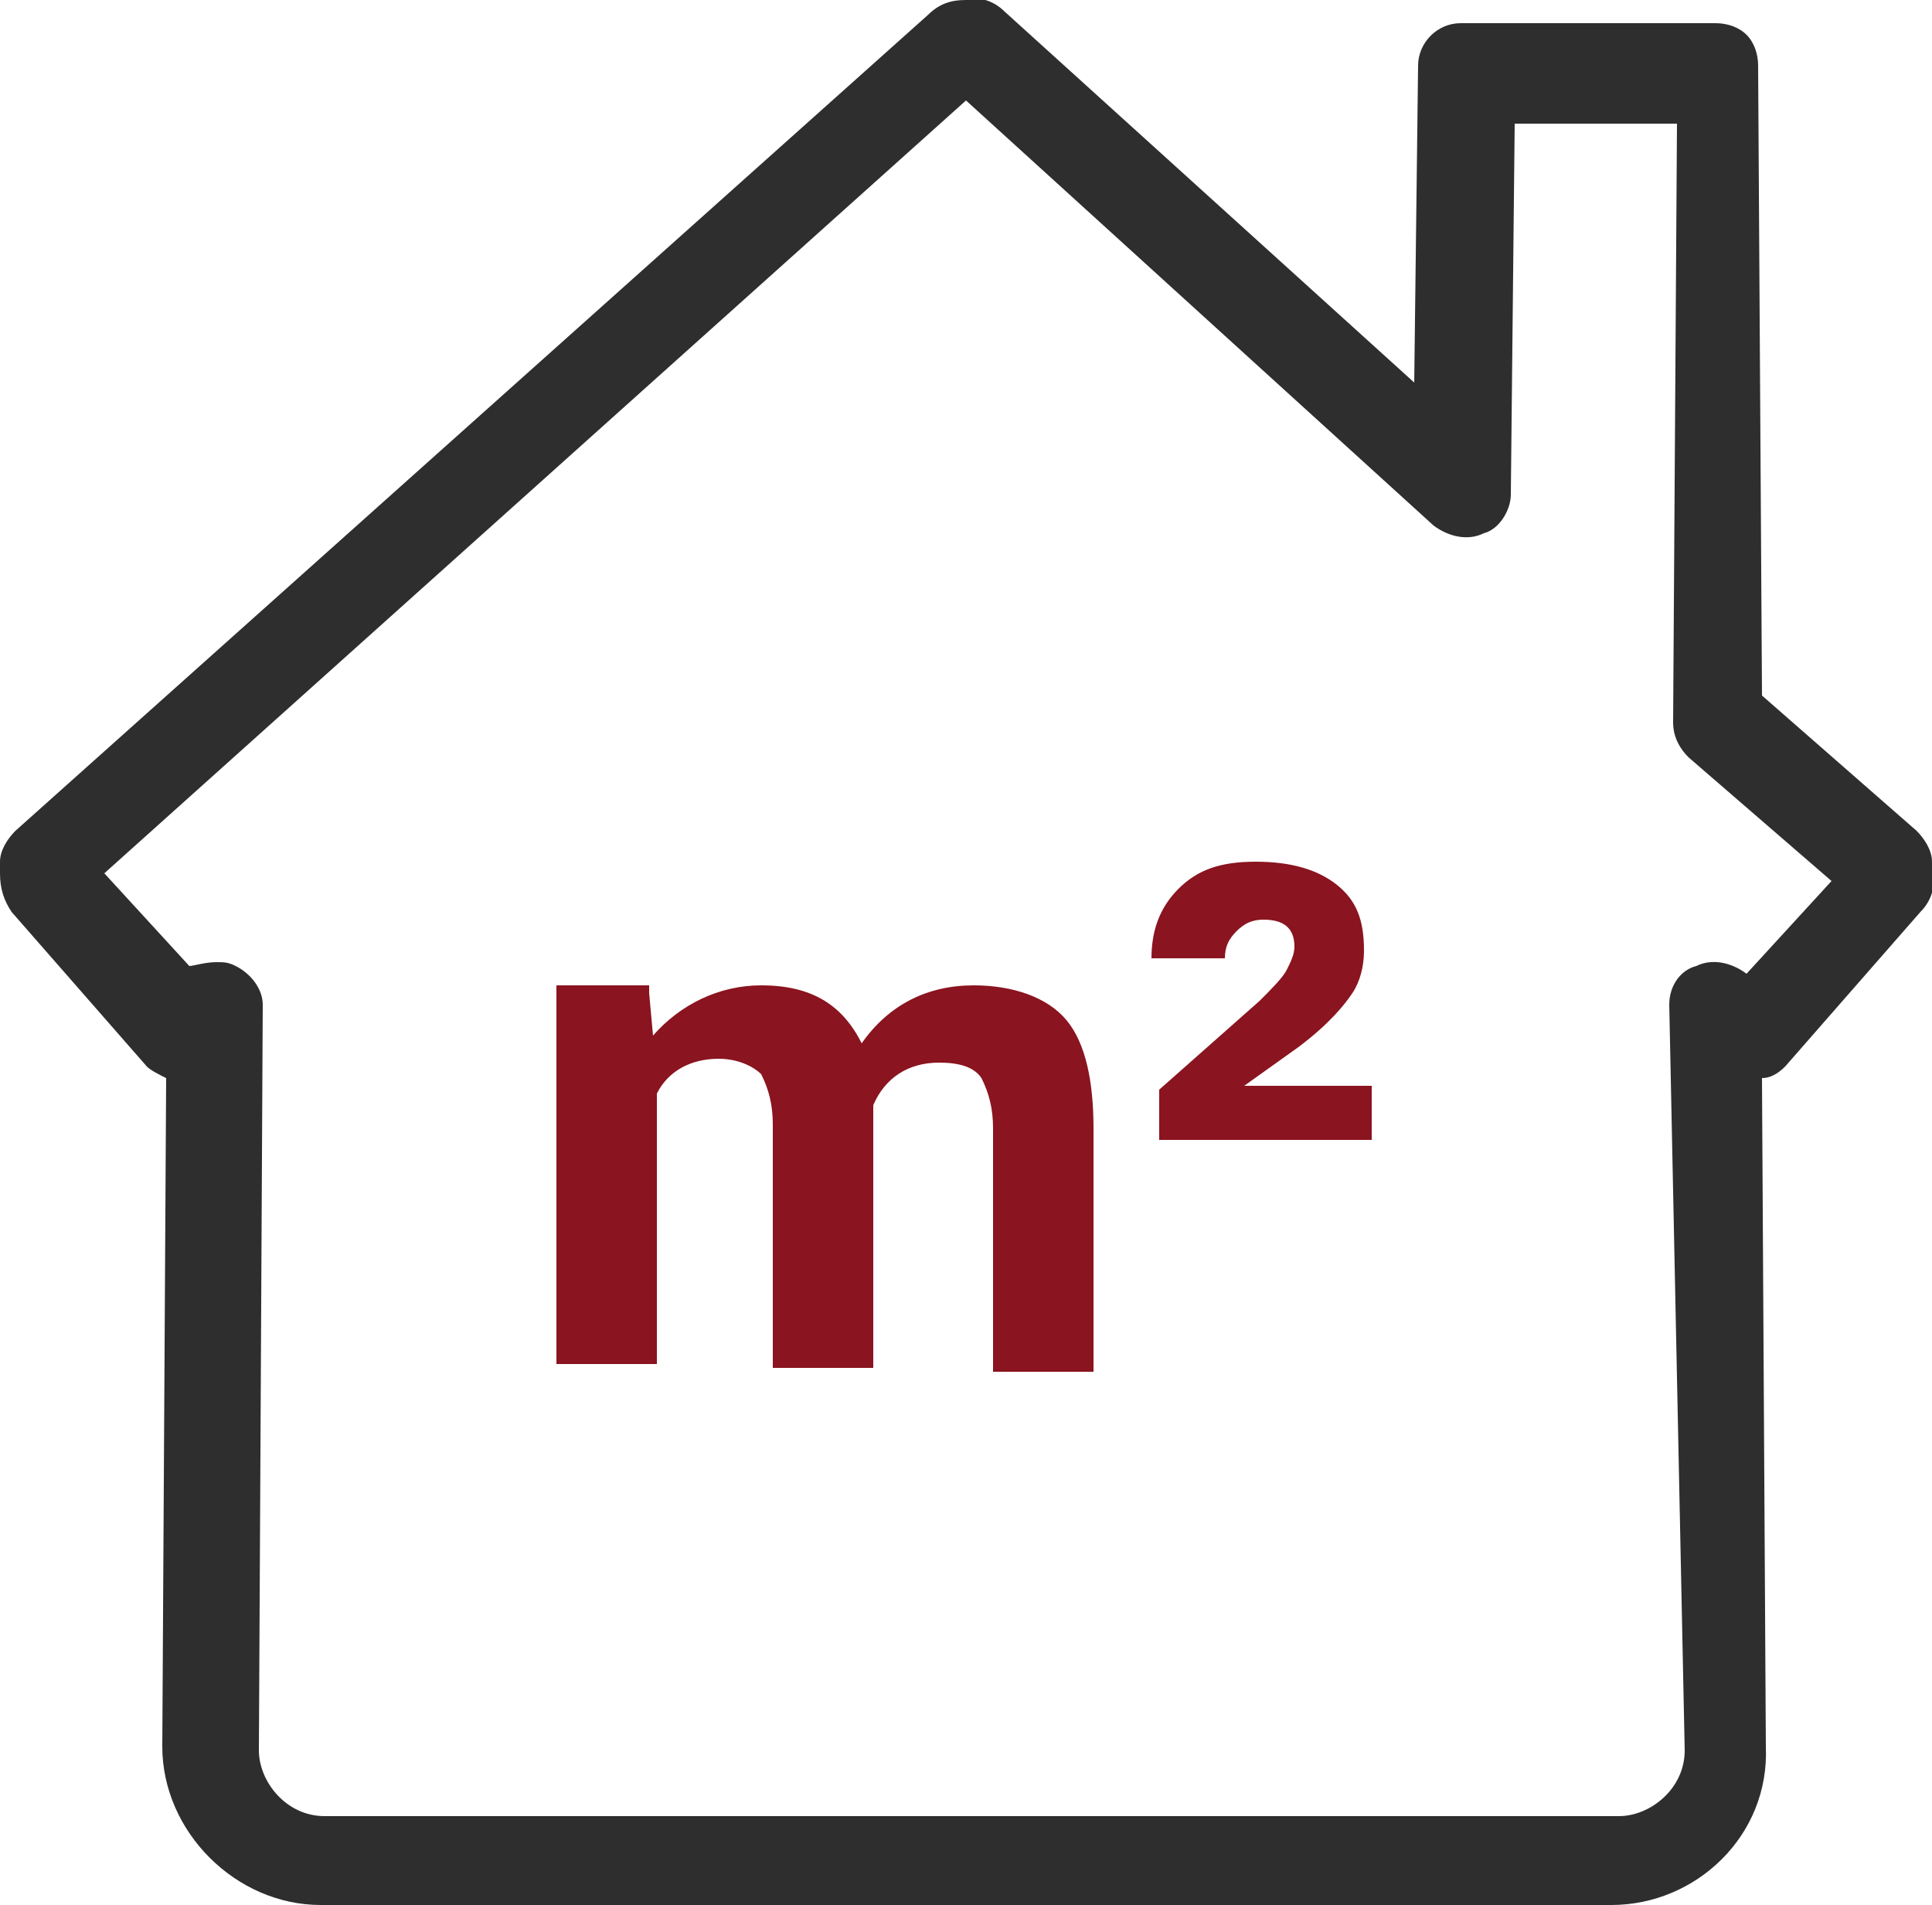
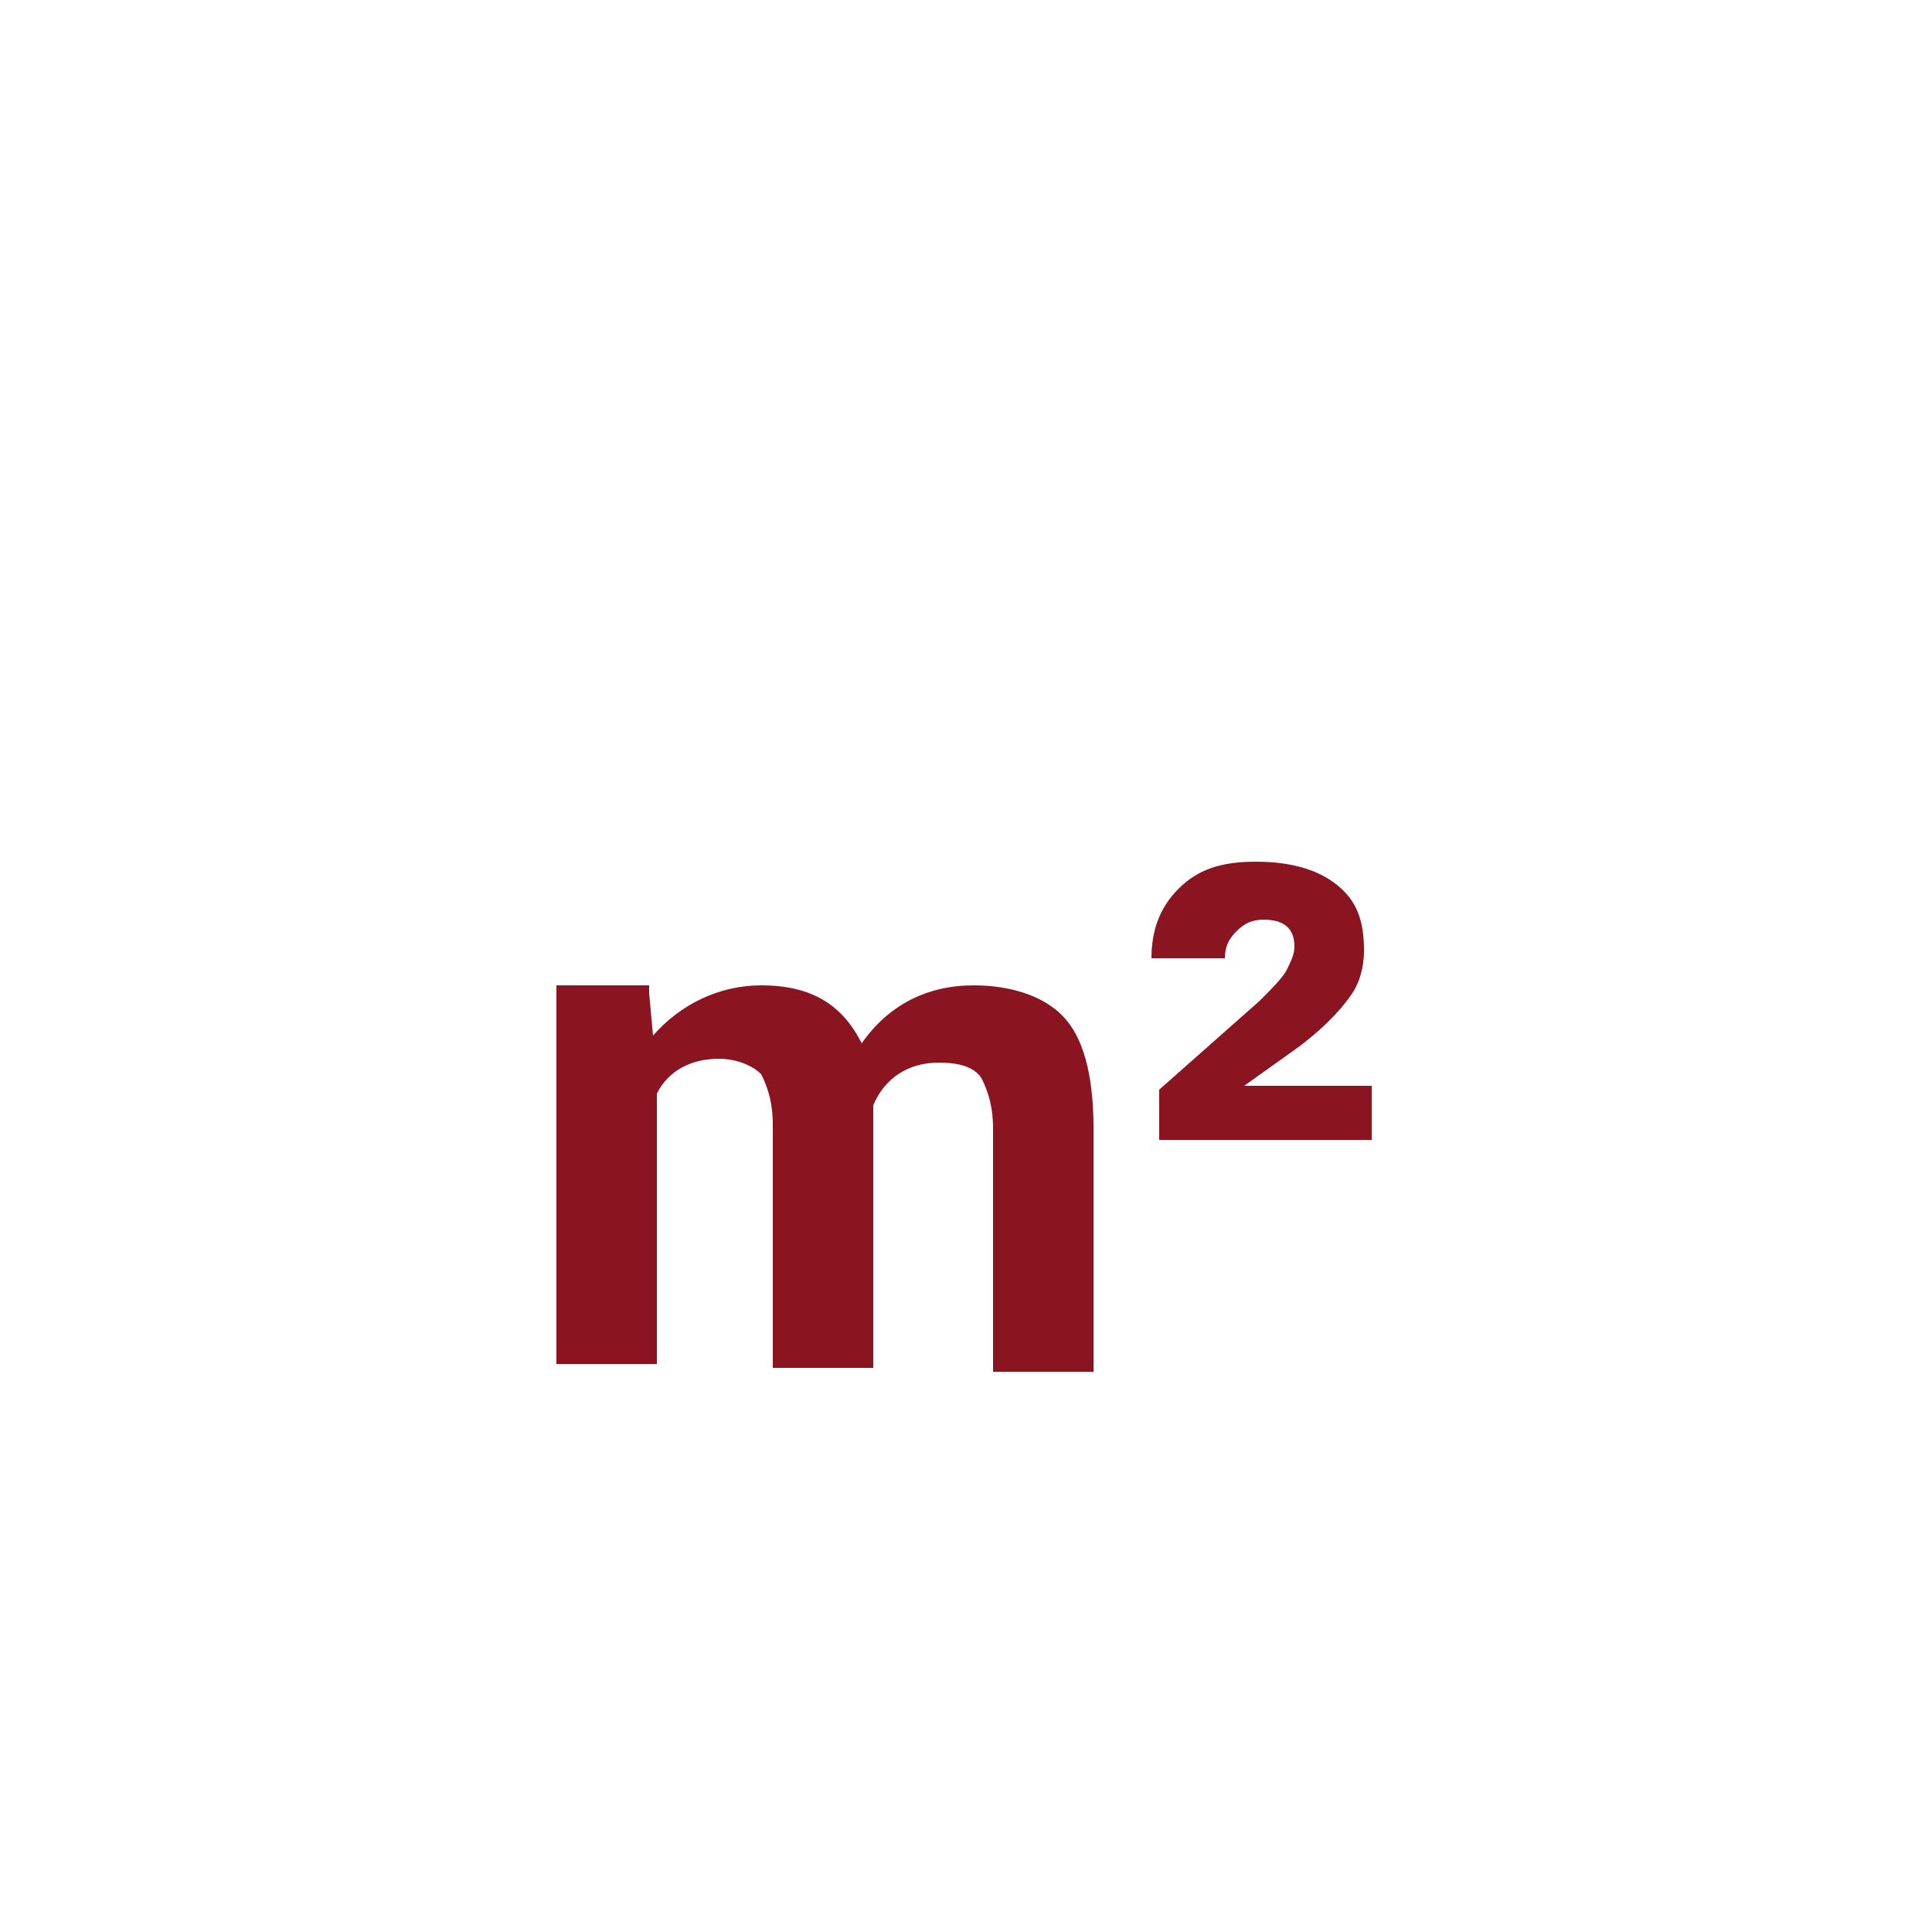
<svg xmlns="http://www.w3.org/2000/svg" version="1.1" id="Ebene_1" x="0px" y="0px" width="50px" height="49.3px" viewBox="0 0 50 49.3" style="enable-background:new 0 0 50 49.3;" xml:space="preserve">
  <style type="text/css">
	.st0{fill:#2D2E2D;}
	.st1{fill:#8A141F;}
</style>
  <g>
    <g>
-       <path class="st0" d="M41.7,49.3H8.3c-2.2,0-4.1-1.9-4.1-4.1l0.1-17.3c-0.2-0.1-0.4-0.2-0.5-0.3l-3.5-4C0.1,23.3,0,23,0,22.6    c0-0.1,0-0.2,0-0.3c0-0.3,0.2-0.6,0.4-0.8L24,0.4C24.3,0.1,24.6,0,25,0c0.3-0.1,0.7,0,1,0.3l10.6,9.6l0.1-8.2    c0-0.6,0.5-1.1,1.1-1.1h6.6c0.3,0,0.6,0.1,0.8,0.3c0.2,0.2,0.3,0.5,0.3,0.8L45.6,18l4,3.5c0.2,0.2,0.4,0.5,0.4,0.8    c0,0.1,0,0.2,0,0.3c0.1,0.3,0,0.7-0.3,1l-3.5,4c-0.2,0.2-0.4,0.3-0.6,0.3l0.1,17.3C45.8,47.5,43.9,49.3,41.7,49.3z M5.6,24.9    c0.2,0,0.3,0,0.5,0.1c0.4,0.2,0.7,0.6,0.7,1L6.7,45.3c0,0.8,0.7,1.7,1.7,1.7h33.5c0.8,0,1.7-0.7,1.7-1.7L43.2,26    c0-0.5,0.3-0.9,0.7-1c0.4-0.2,0.9-0.1,1.3,0.2l0,0l2.2-2.4l-3.7-3.2c-0.2-0.2-0.4-0.5-0.4-0.9l0.1-15.5h-4.2l-0.1,9.6    c0,0.4-0.3,0.9-0.7,1c-0.4,0.2-0.9,0.1-1.3-0.2L25,2.6l-22.3,20l2.2,2.4C5,25,5.3,24.9,5.6,24.9z" />
-     </g>
+       </g>
    <g>
      <path class="st1" d="M16.8,25.7l0.1,1.1c0.7-0.8,1.7-1.3,2.8-1.3c1.3,0,2.1,0.5,2.6,1.5c0.7-1,1.7-1.5,2.9-1.5    c1,0,1.9,0.3,2.4,0.9c0.5,0.6,0.7,1.6,0.7,2.8v6.3h-2.6v-6.3c0-0.5-0.1-0.9-0.3-1.3c-0.2-0.3-0.6-0.4-1.1-0.4    c-0.8,0-1.4,0.4-1.7,1.1v6.8H20v-6.3c0-0.5-0.1-0.9-0.3-1.3c-0.2-0.2-0.6-0.4-1.1-0.4c-0.7,0-1.3,0.3-1.6,0.9v7h-2.6v-9.8h2.4    V25.7z" />
      <path class="st1" d="M35.7,29.5H30v-1.3l2.6-2.3c0.3-0.3,0.6-0.6,0.7-0.8c0.1-0.2,0.2-0.4,0.2-0.6c0-0.5-0.3-0.7-0.8-0.7    c-0.3,0-0.5,0.1-0.7,0.3c-0.2,0.2-0.3,0.4-0.3,0.7h-1.9c0-0.7,0.2-1.3,0.7-1.8s1.1-0.7,2-0.7c0.9,0,1.6,0.2,2.1,0.6    s0.7,0.9,0.7,1.7c0,0.4-0.1,0.8-0.3,1.1c-0.2,0.3-0.6,0.8-1.4,1.4l-1.4,1h3.3V29.5z" />
    </g>
  </g>
</svg>